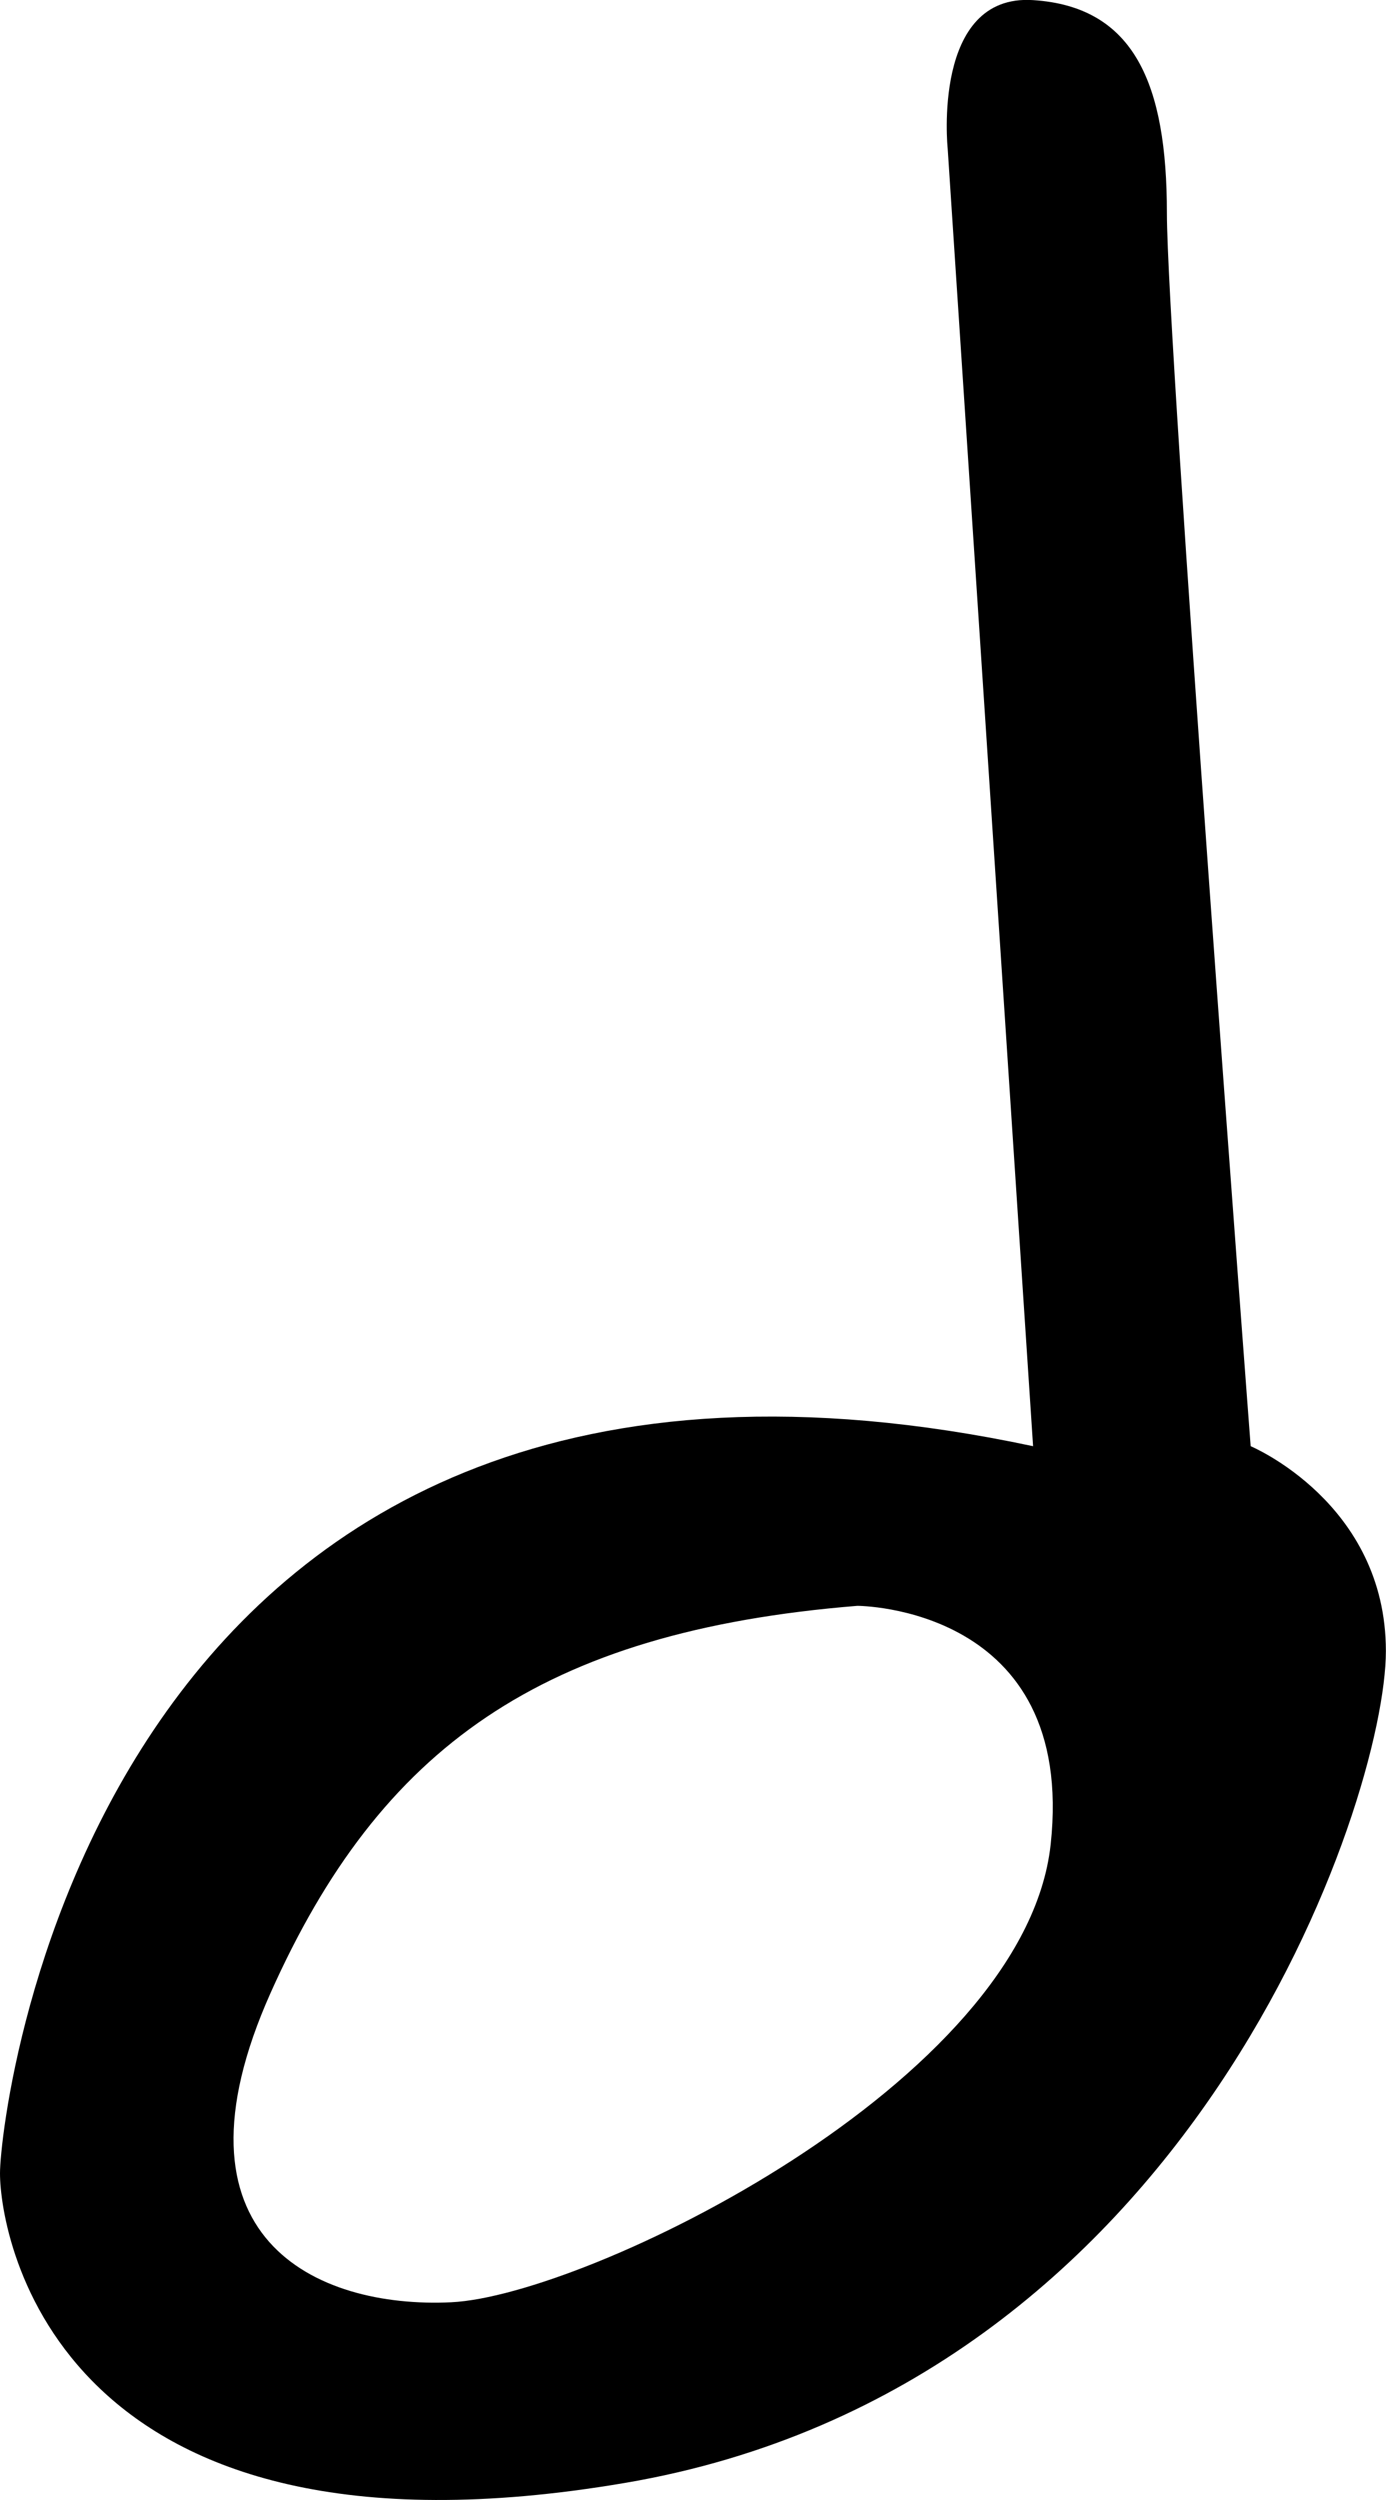
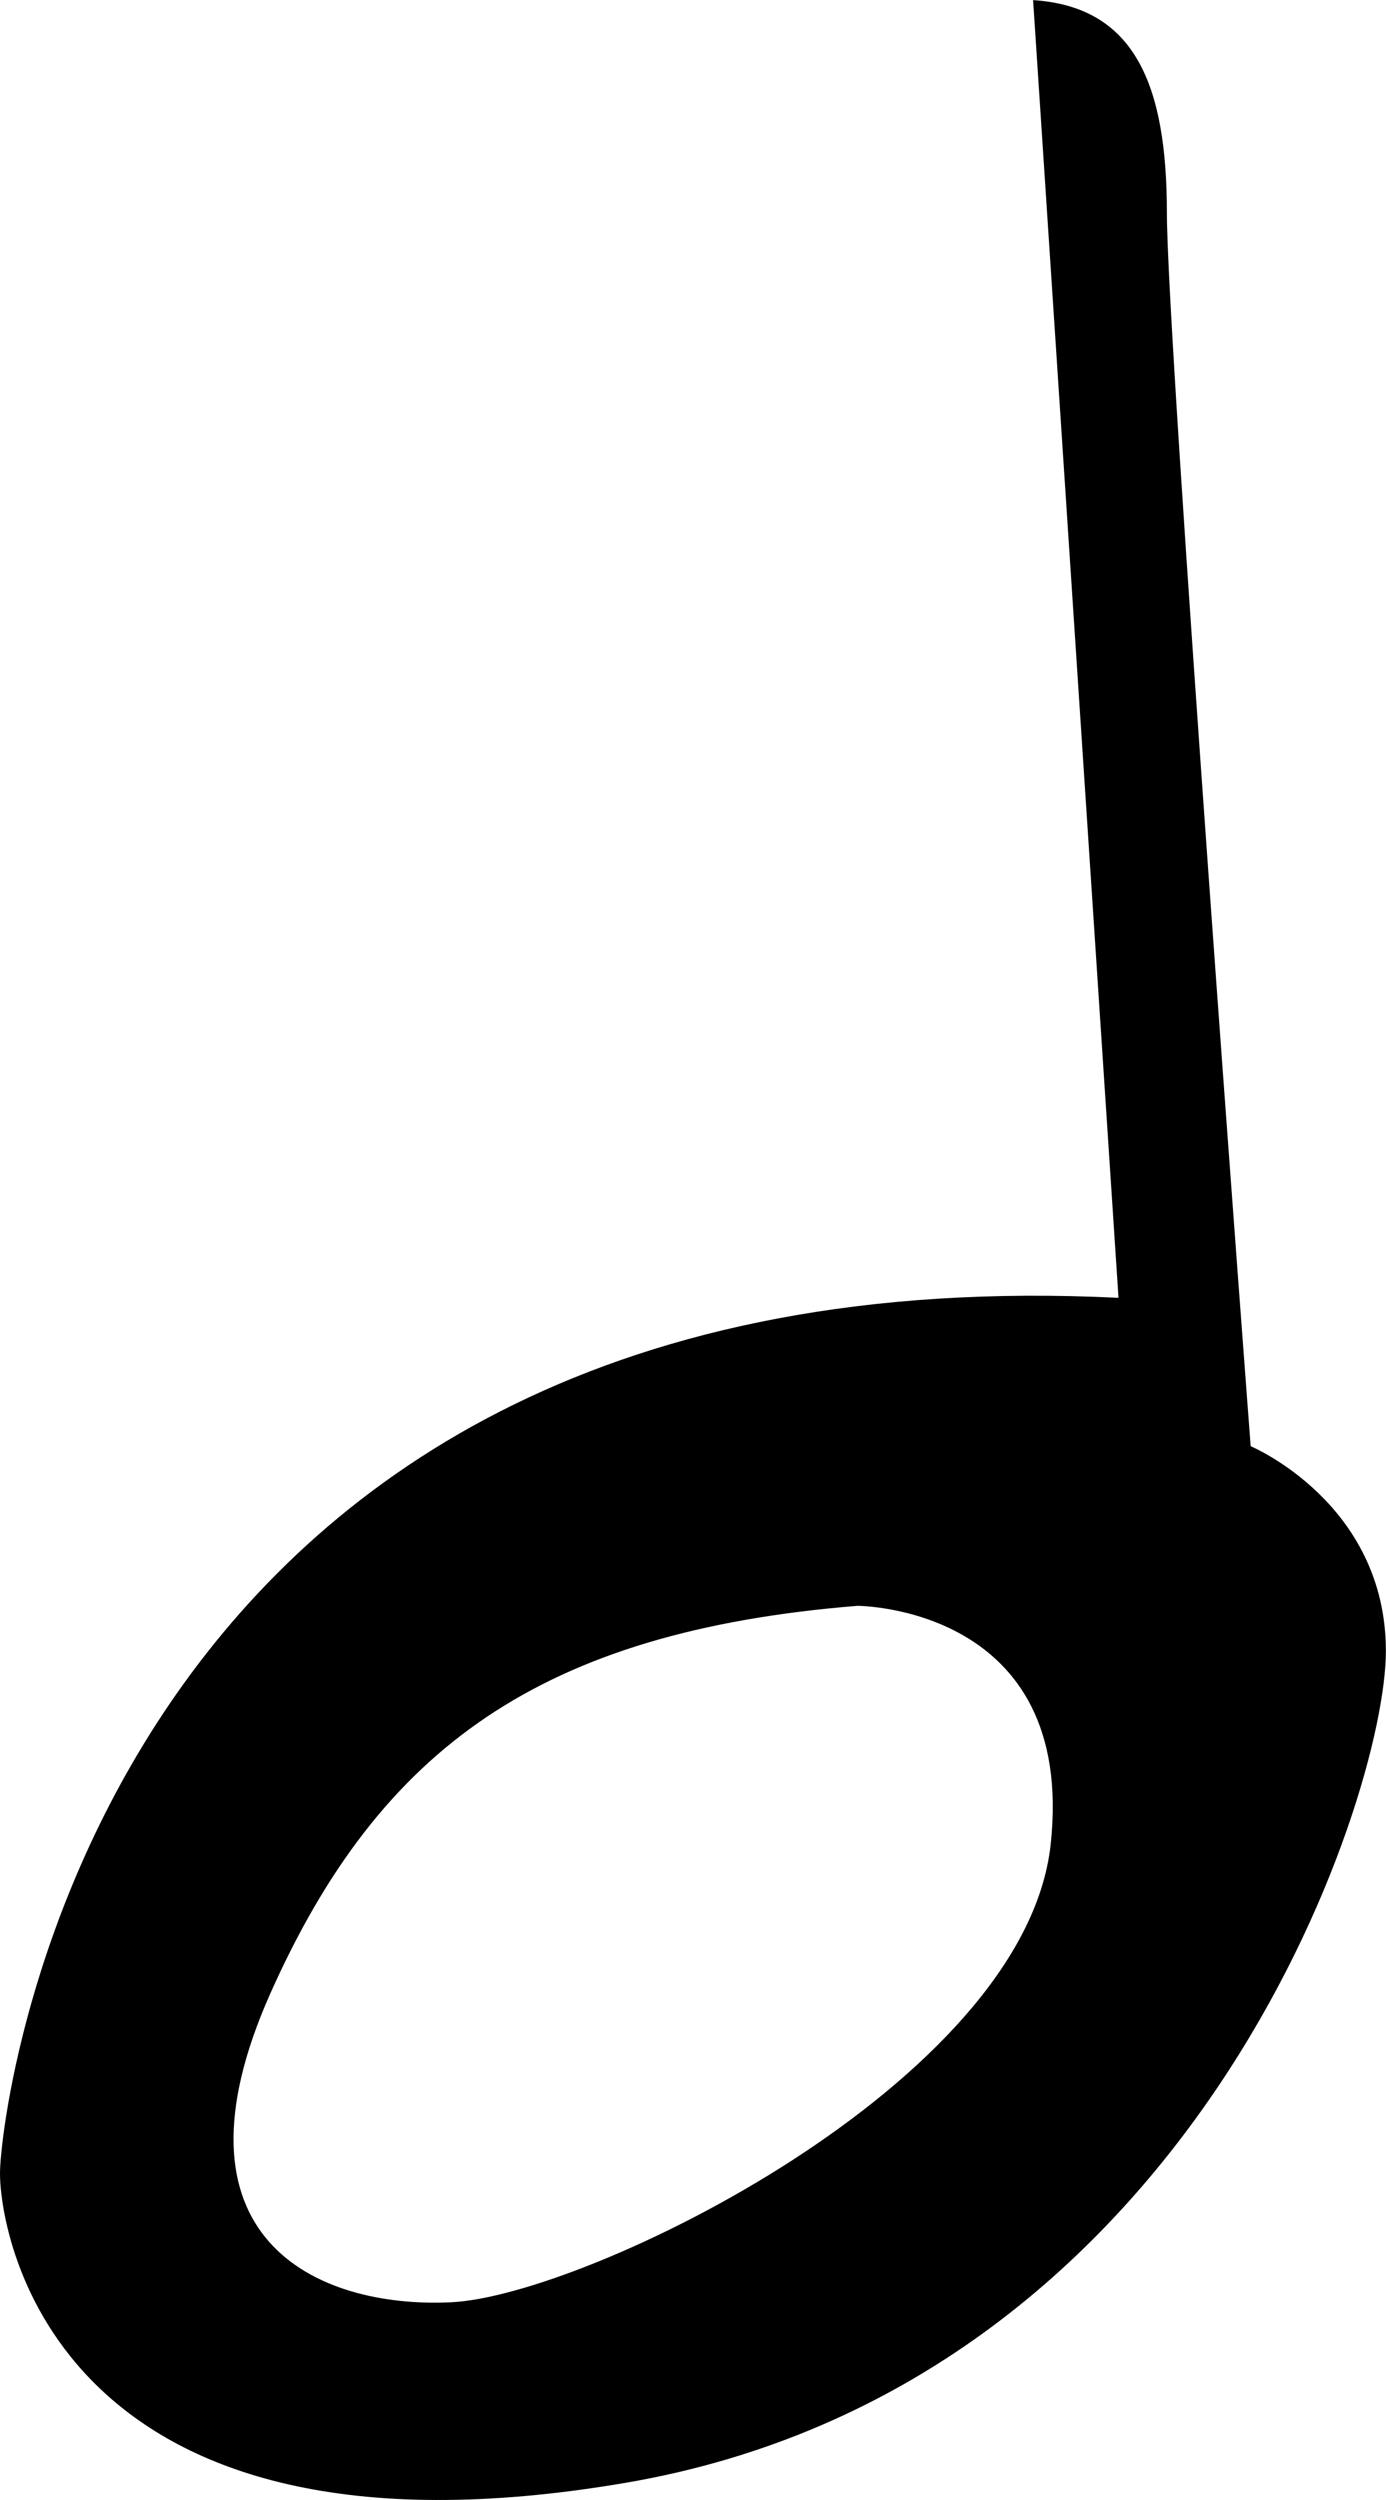
<svg xmlns="http://www.w3.org/2000/svg" width="11.829" height="21.33">
-   <path d="M10.674 12.339s-.715-9.421-.715-10.521S9.683.057 8.817.001s-.729 1.266-.729 1.266l.729 11.072C.854 10.646 0 17.993 0 18.543s.495 3.466 5.336 2.641 6.492-5.832 6.492-7.097-1.154-1.748-1.154-1.748zm-6.823 7.304c-1.155.055-2.476-.55-1.541-2.641s2.311-3.082 5.007-3.301c0 0 1.871 0 1.65 2.036s-3.961 3.851-5.116 3.906z" />
+   <path d="M10.674 12.339s-.715-9.421-.715-10.521S9.683.057 8.817.001l.729 11.072C.854 10.646 0 17.993 0 18.543s.495 3.466 5.336 2.641 6.492-5.832 6.492-7.097-1.154-1.748-1.154-1.748zm-6.823 7.304c-1.155.055-2.476-.55-1.541-2.641s2.311-3.082 5.007-3.301c0 0 1.871 0 1.65 2.036s-3.961 3.851-5.116 3.906z" />
</svg>